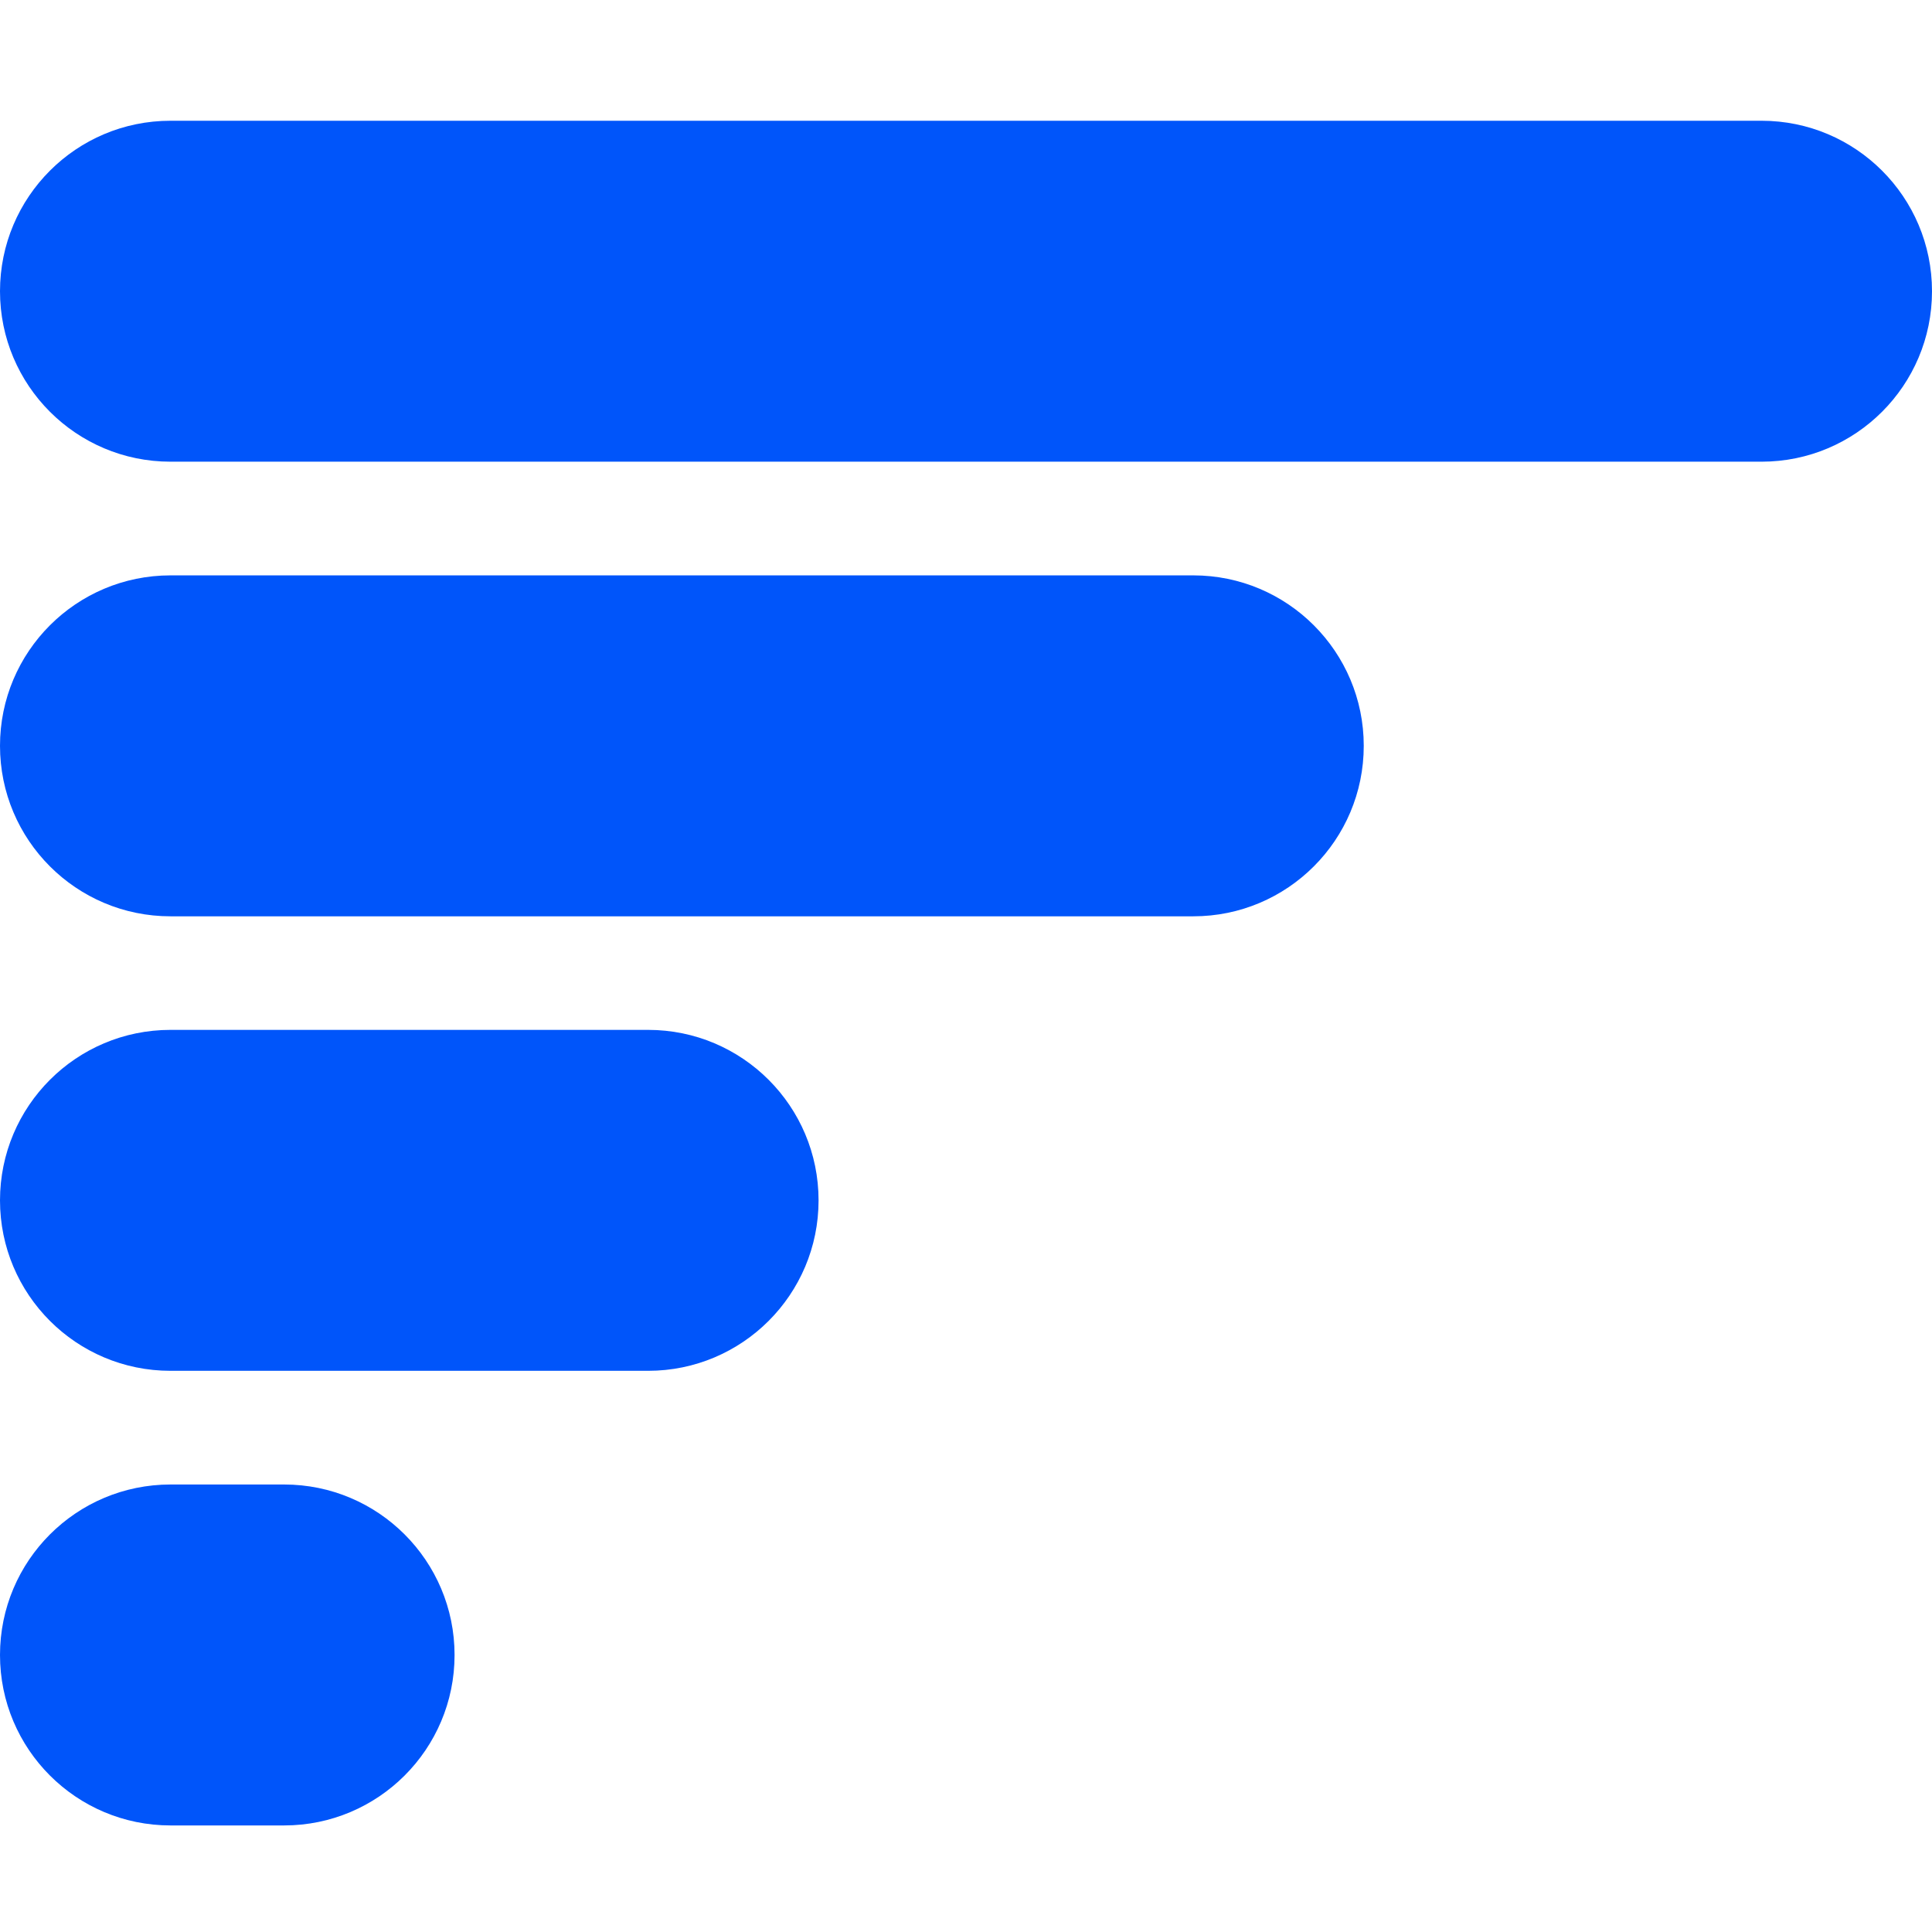
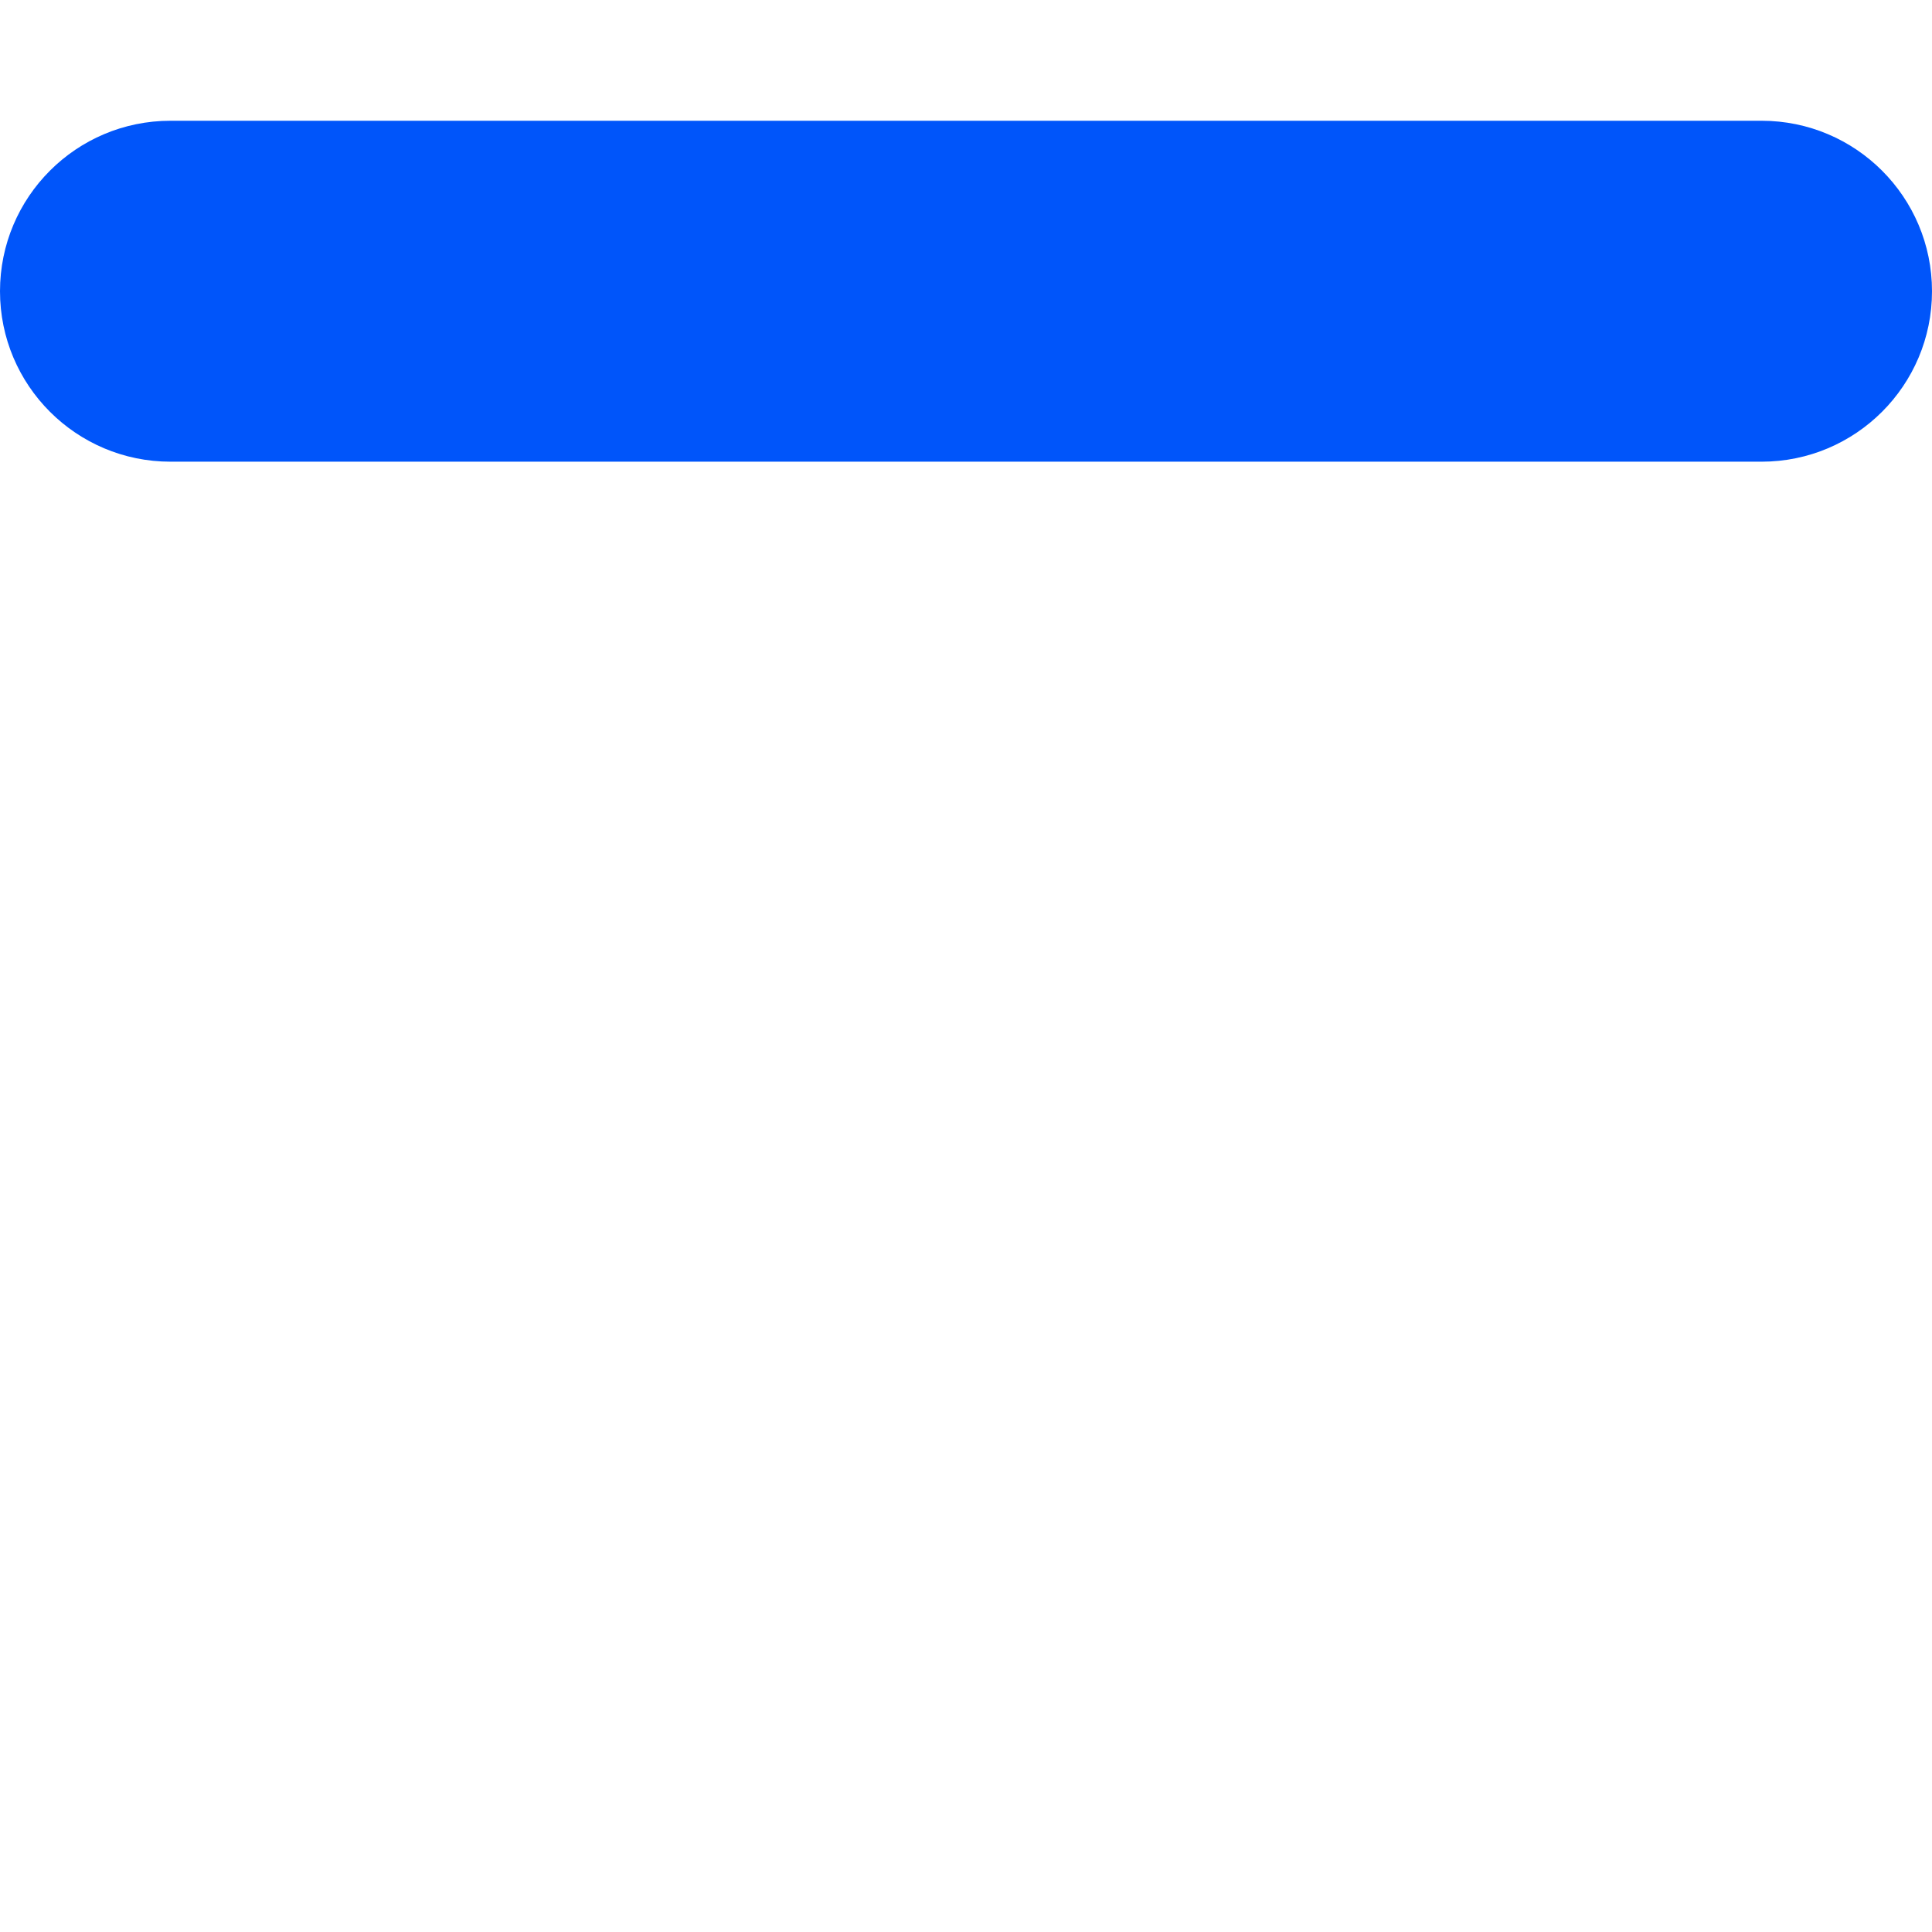
<svg xmlns="http://www.w3.org/2000/svg" width="32" height="32" viewBox="0 0 32 32" fill="none">
  <path d="M0 4.824C0 3.264 1.264 2 2.824 2H29.177C30.736 2 32 3.264 32 4.824C32 6.383 30.736 7.647 29.177 7.647H2.824C1.264 7.647 0 6.383 0 4.824Z" fill="#0055FA" />
-   <path d="M0 12.353C0 10.794 1.264 9.53 2.824 9.53H19.765C21.324 9.53 22.588 10.794 22.588 12.353C22.588 13.913 21.324 15.177 19.765 15.177H2.824C1.264 15.177 0 13.913 0 12.353Z" fill="#0055FA" />
-   <path d="M0 19.882C0 18.322 1.264 17.058 2.824 17.058H10.735C12.294 17.058 13.558 18.322 13.558 19.882C13.558 21.441 12.294 22.705 10.735 22.705H2.824C1.264 22.705 0 21.441 0 19.882Z" fill="#0055FA" />
-   <path d="M0 27.412C0 25.852 1.264 24.588 2.824 24.588H4.706C6.265 24.588 7.529 25.852 7.529 27.412C7.529 28.971 6.265 30.235 4.706 30.235H2.824C1.264 30.235 0 28.971 0 27.412Z" fill="#0055FA" />
</svg>